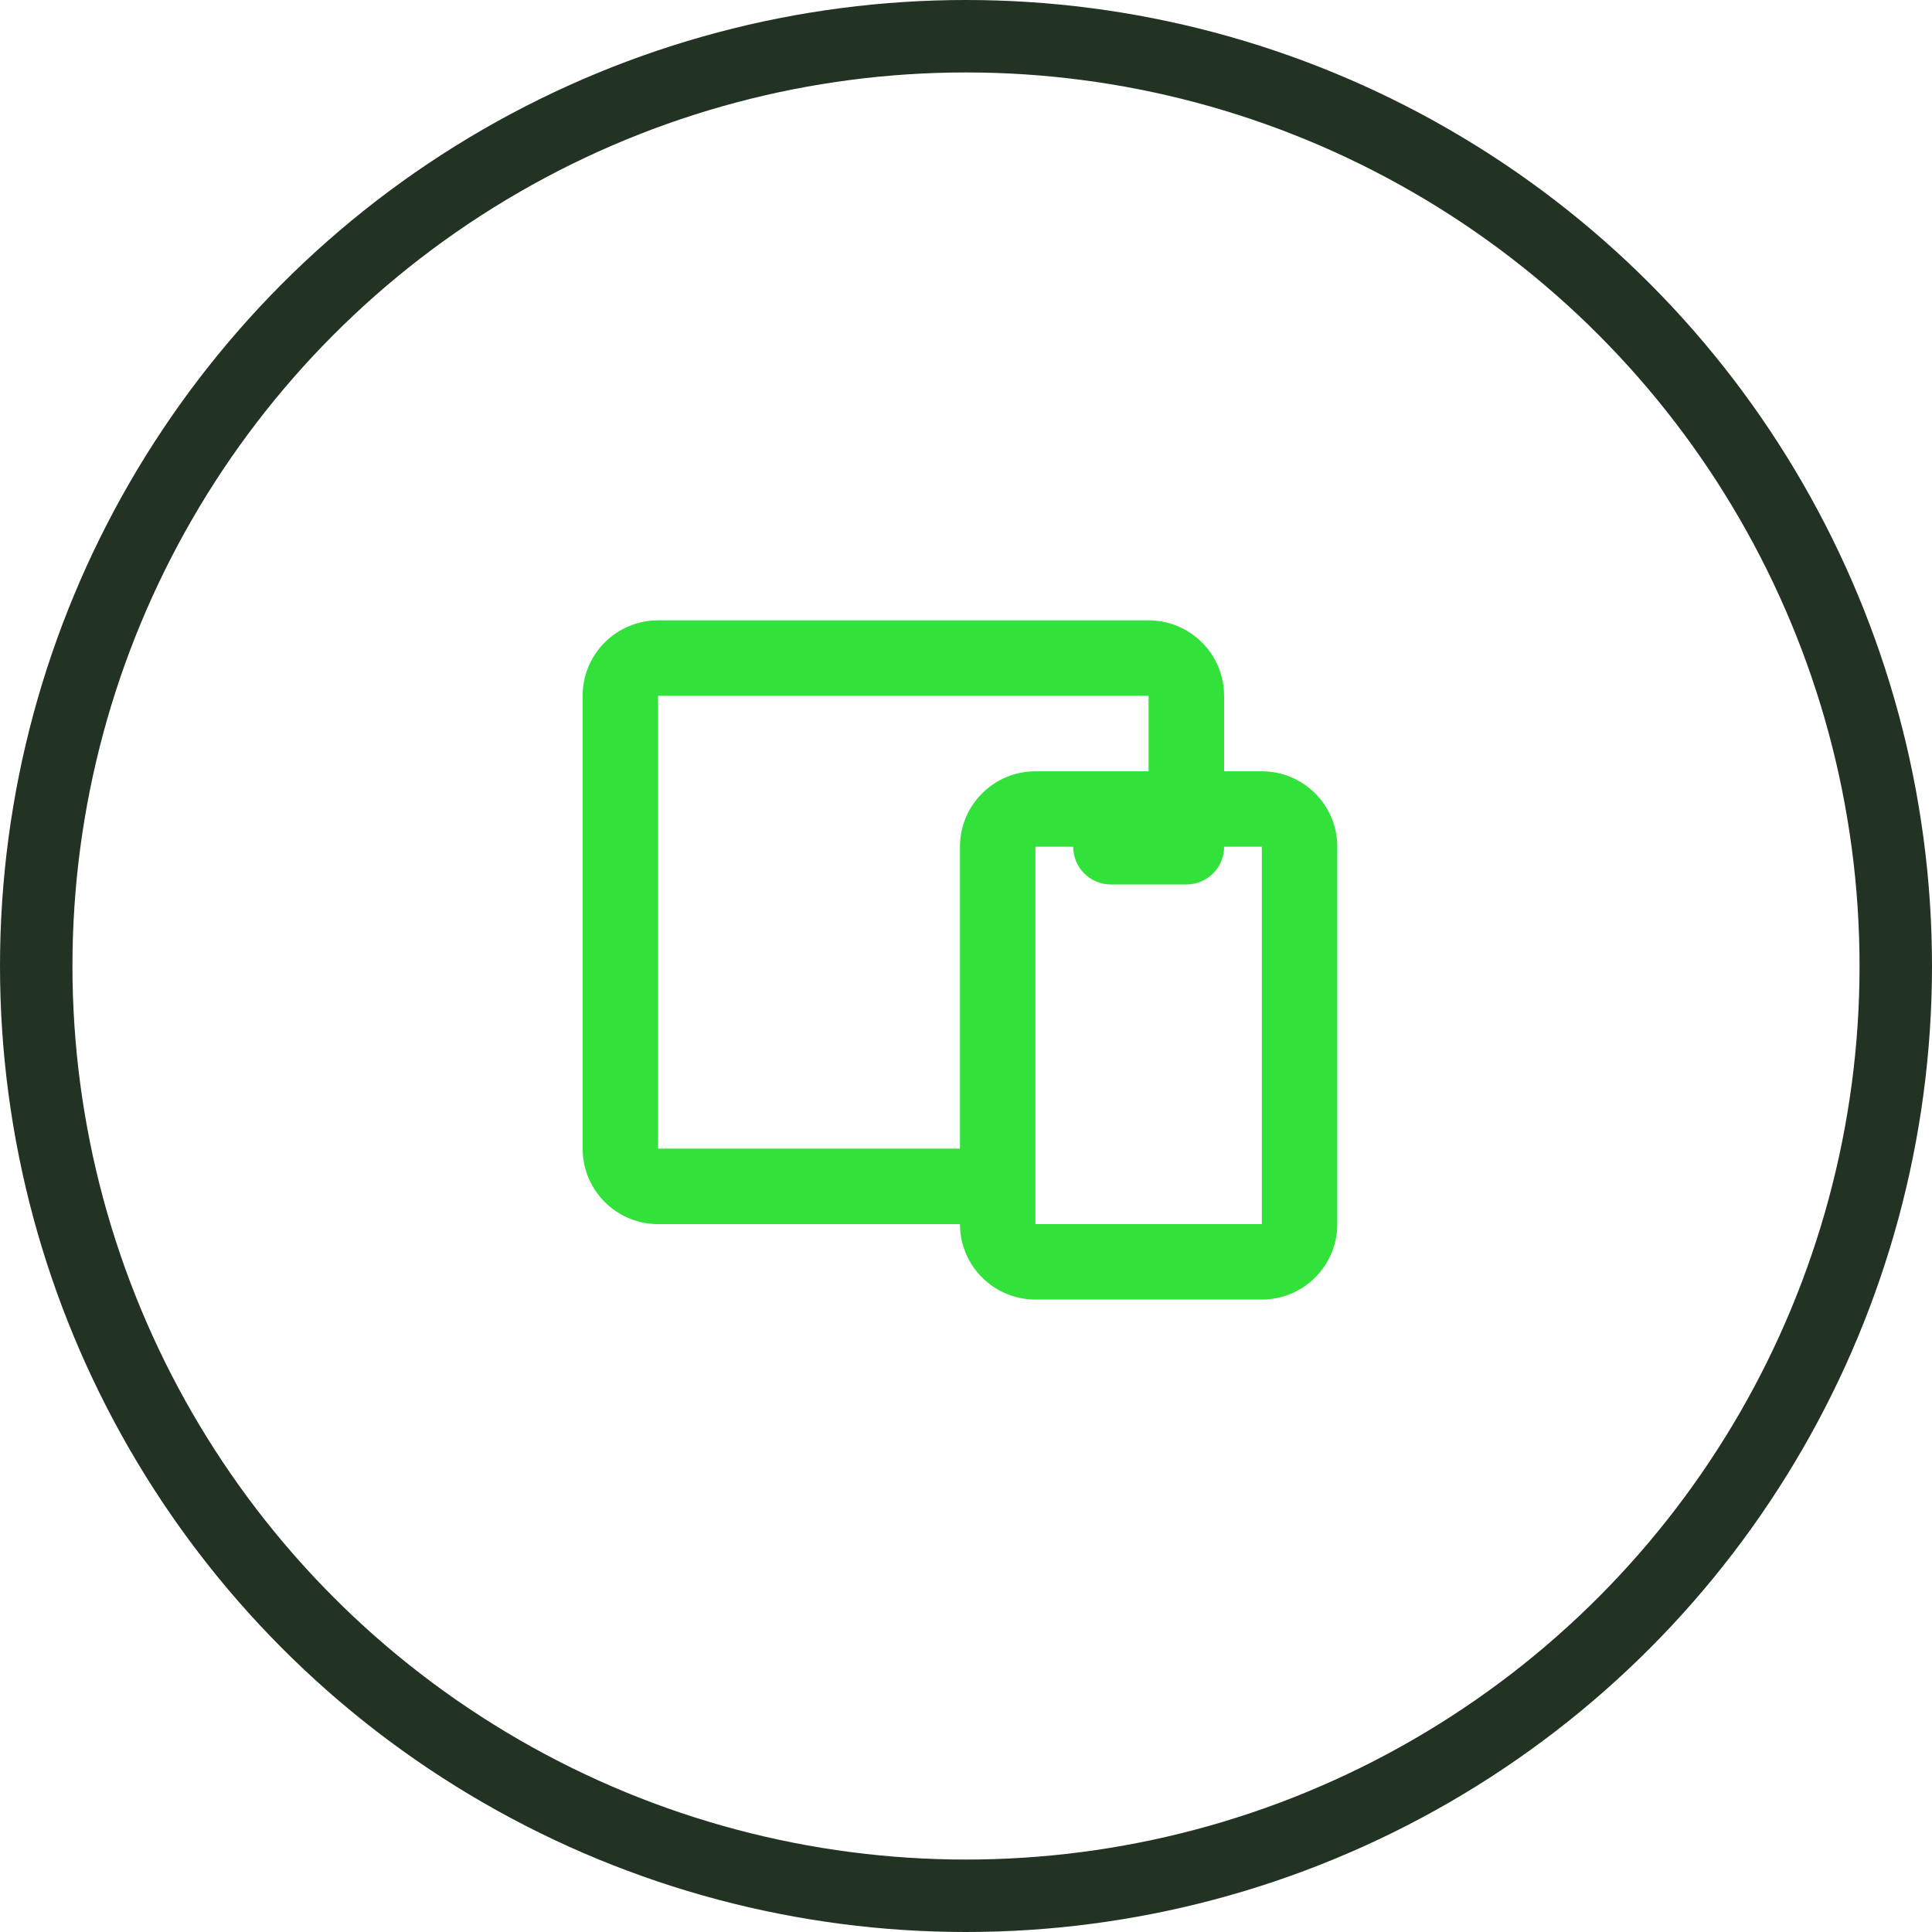
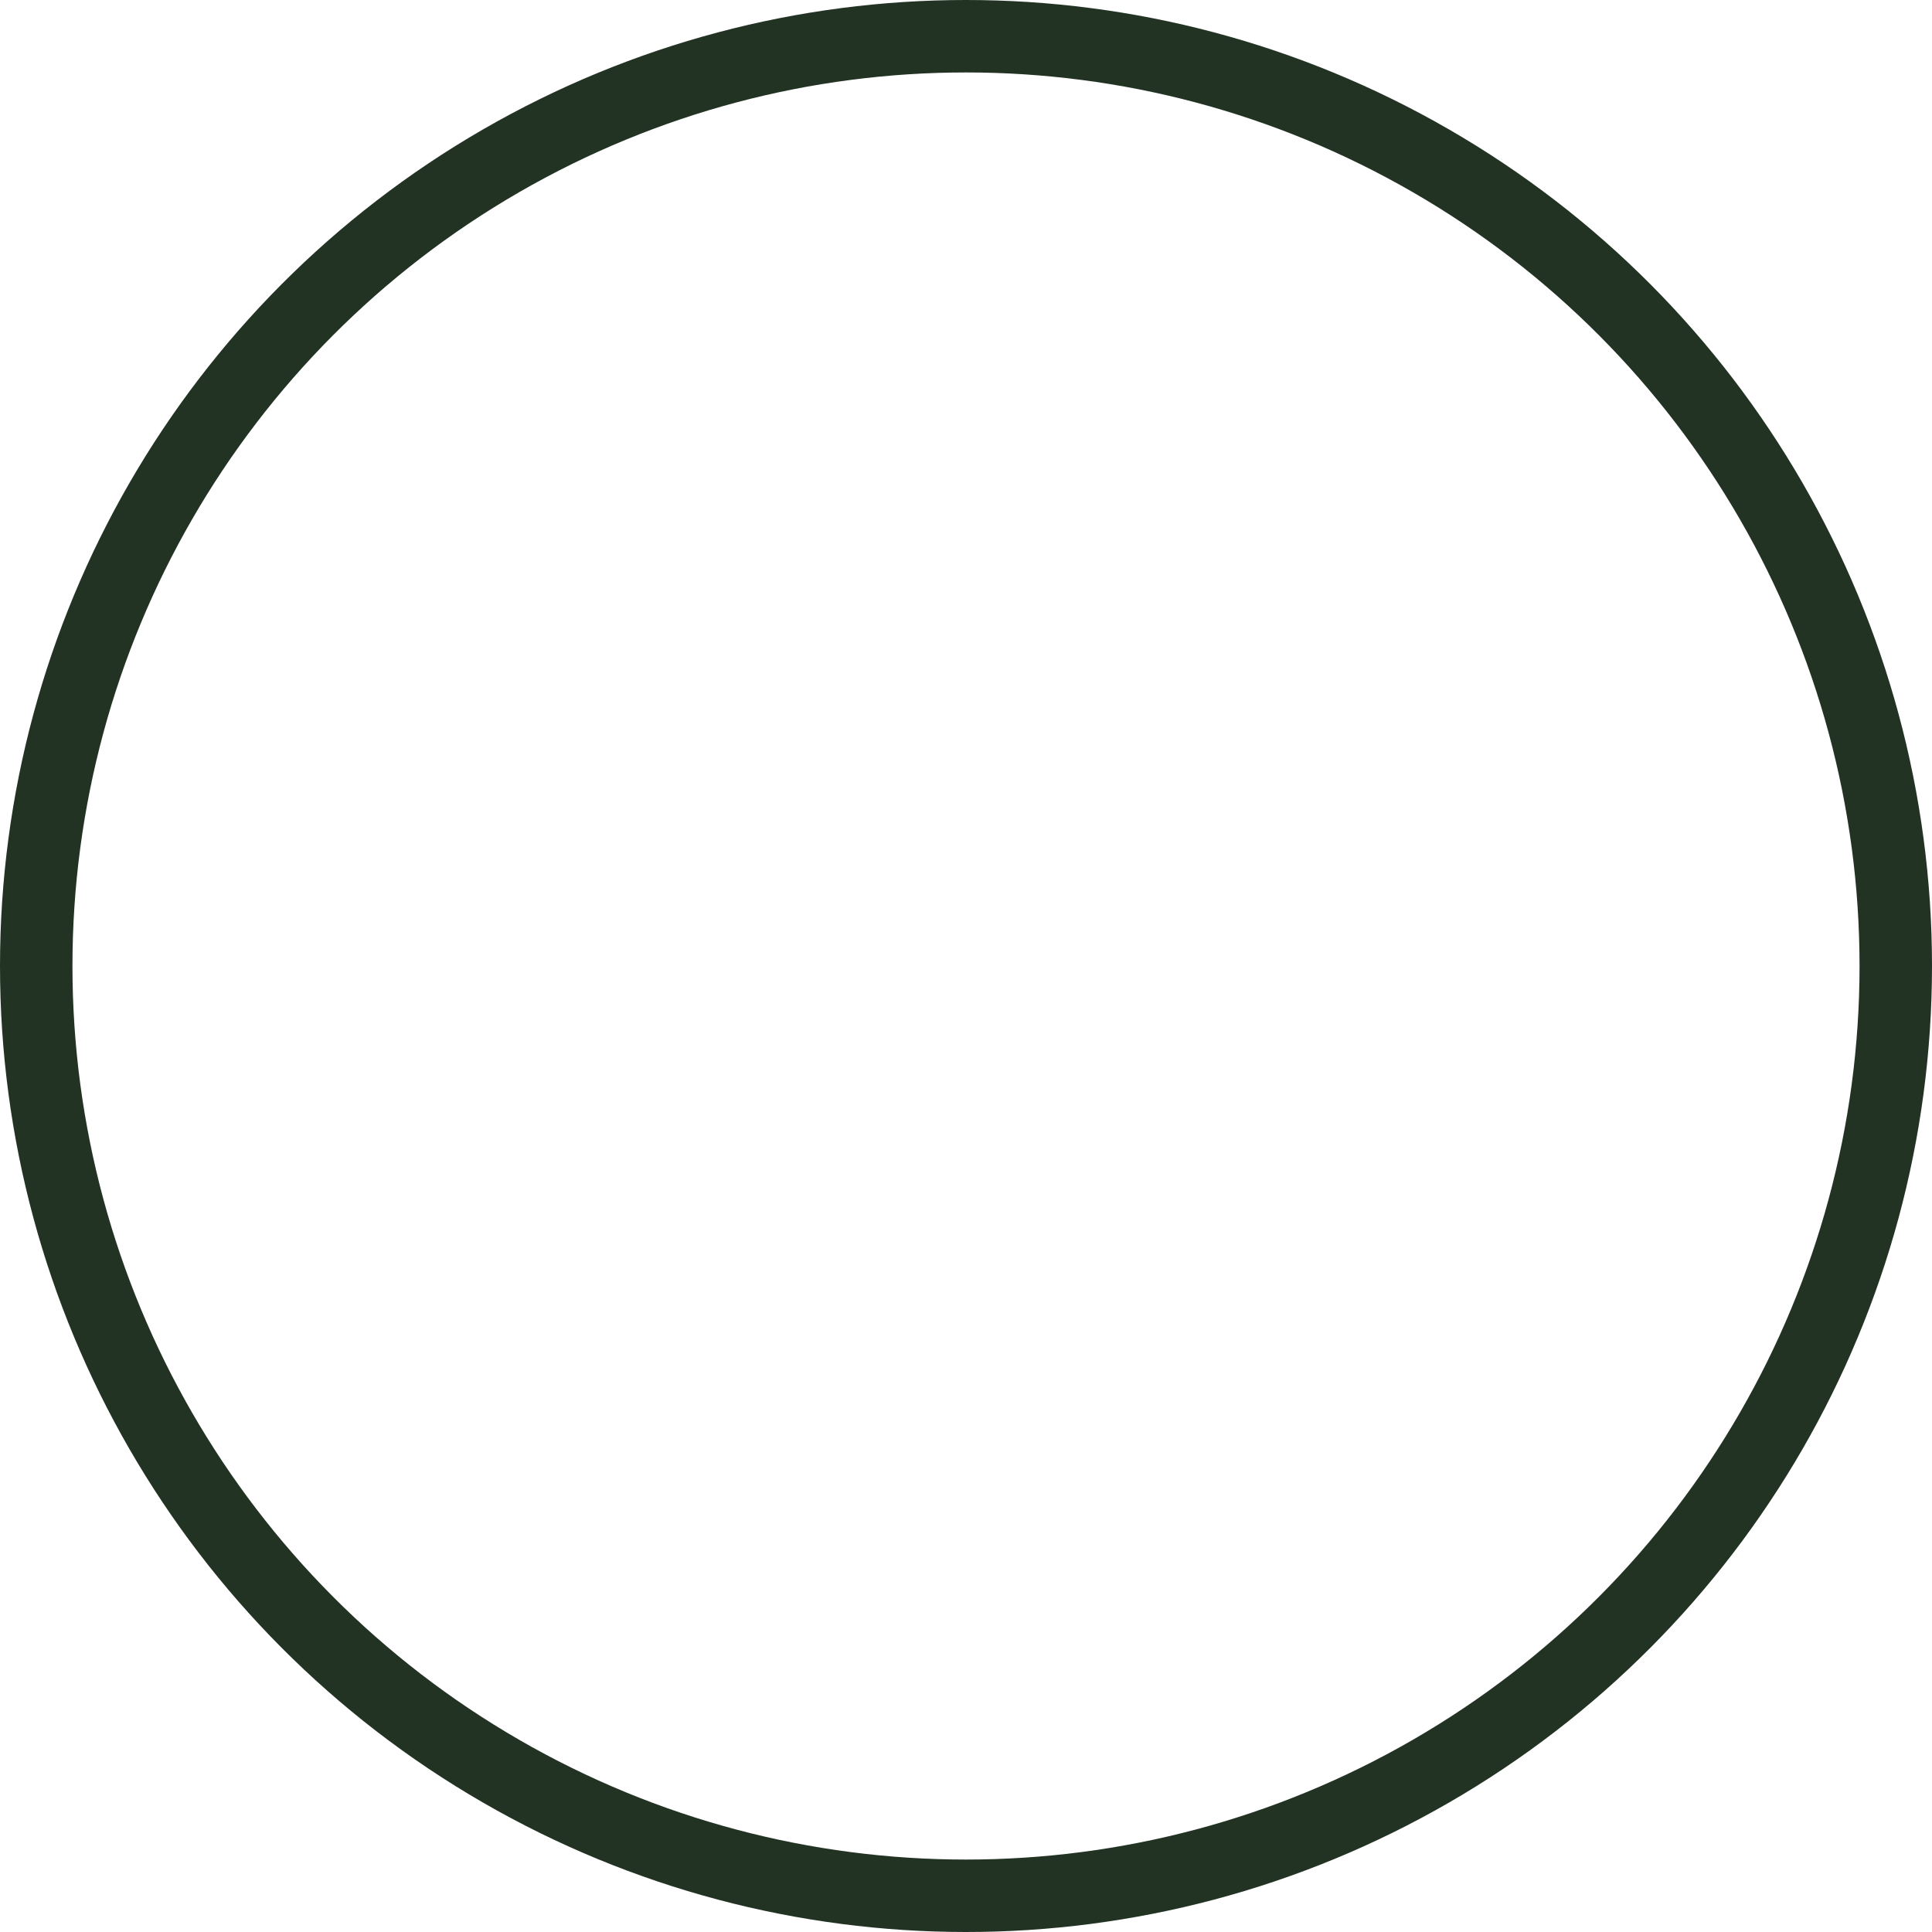
<svg xmlns="http://www.w3.org/2000/svg" width="80" height="80" viewBox="0 0 80 80" fill="none">
  <circle cx="40" cy="40" r="38.5" stroke="#223324" stroke-width="3" />
-   <path fill-rule="evenodd" clip-rule="evenodd" d="M47.562 25.688C49.21 25.688 50.56 26.962 50.679 28.579L50.688 28.812V31.938H52.25C53.976 31.938 55.375 33.337 55.375 35.062V50.688C55.375 52.413 53.976 53.812 52.25 53.812H42.875C41.149 53.812 39.75 52.413 39.75 50.688H27.25C25.603 50.688 24.253 49.413 24.134 47.796L24.125 47.562V28.812C24.125 27.165 25.4 25.815 27.017 25.696L27.25 25.688H47.562ZM47.562 28.812V31.938H42.875C41.149 31.938 39.75 33.337 39.75 35.062V47.562H27.25V28.812H47.562ZM42.875 50.688V49.125V35.062H44.438C44.438 35.925 45.137 36.625 46 36.625H49.125L49.307 36.614C50.084 36.524 50.688 35.864 50.688 35.062H52.25V50.688H42.875Z" fill="#32E23B" />
</svg>